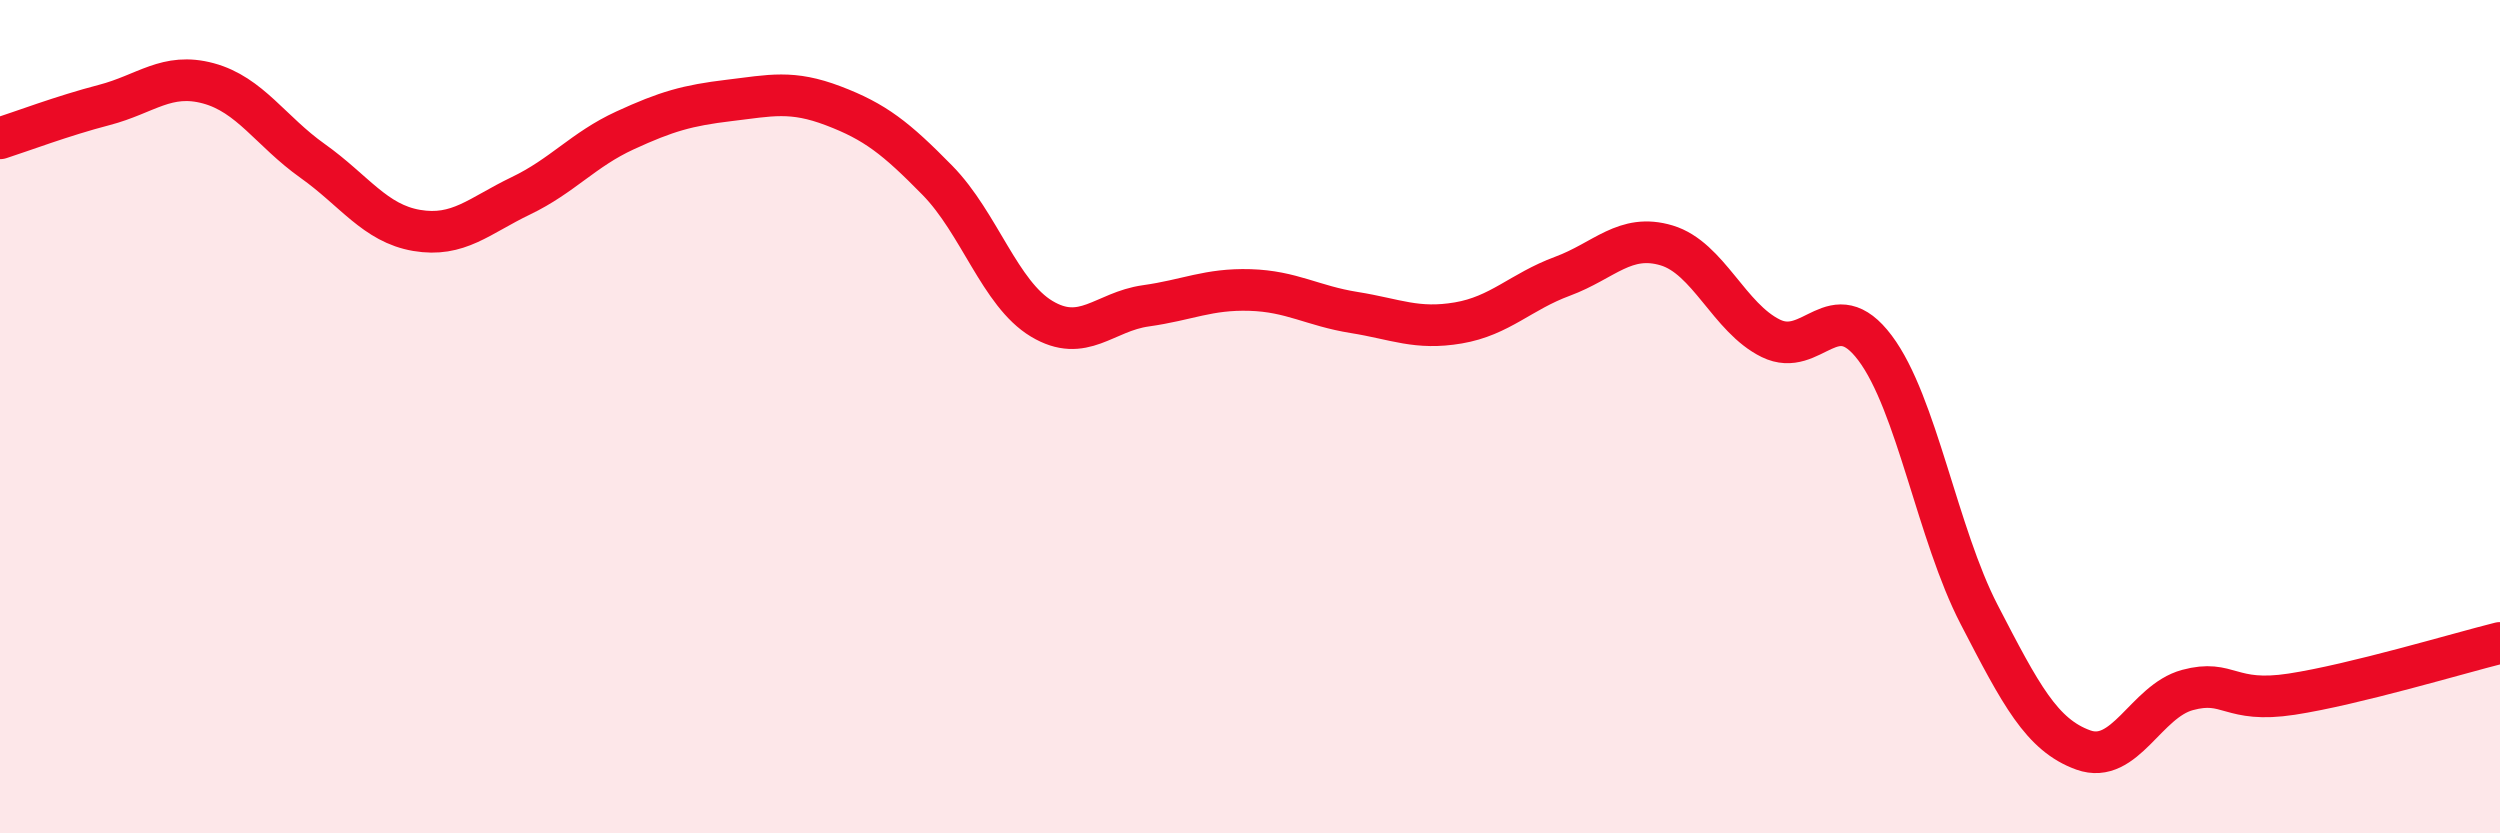
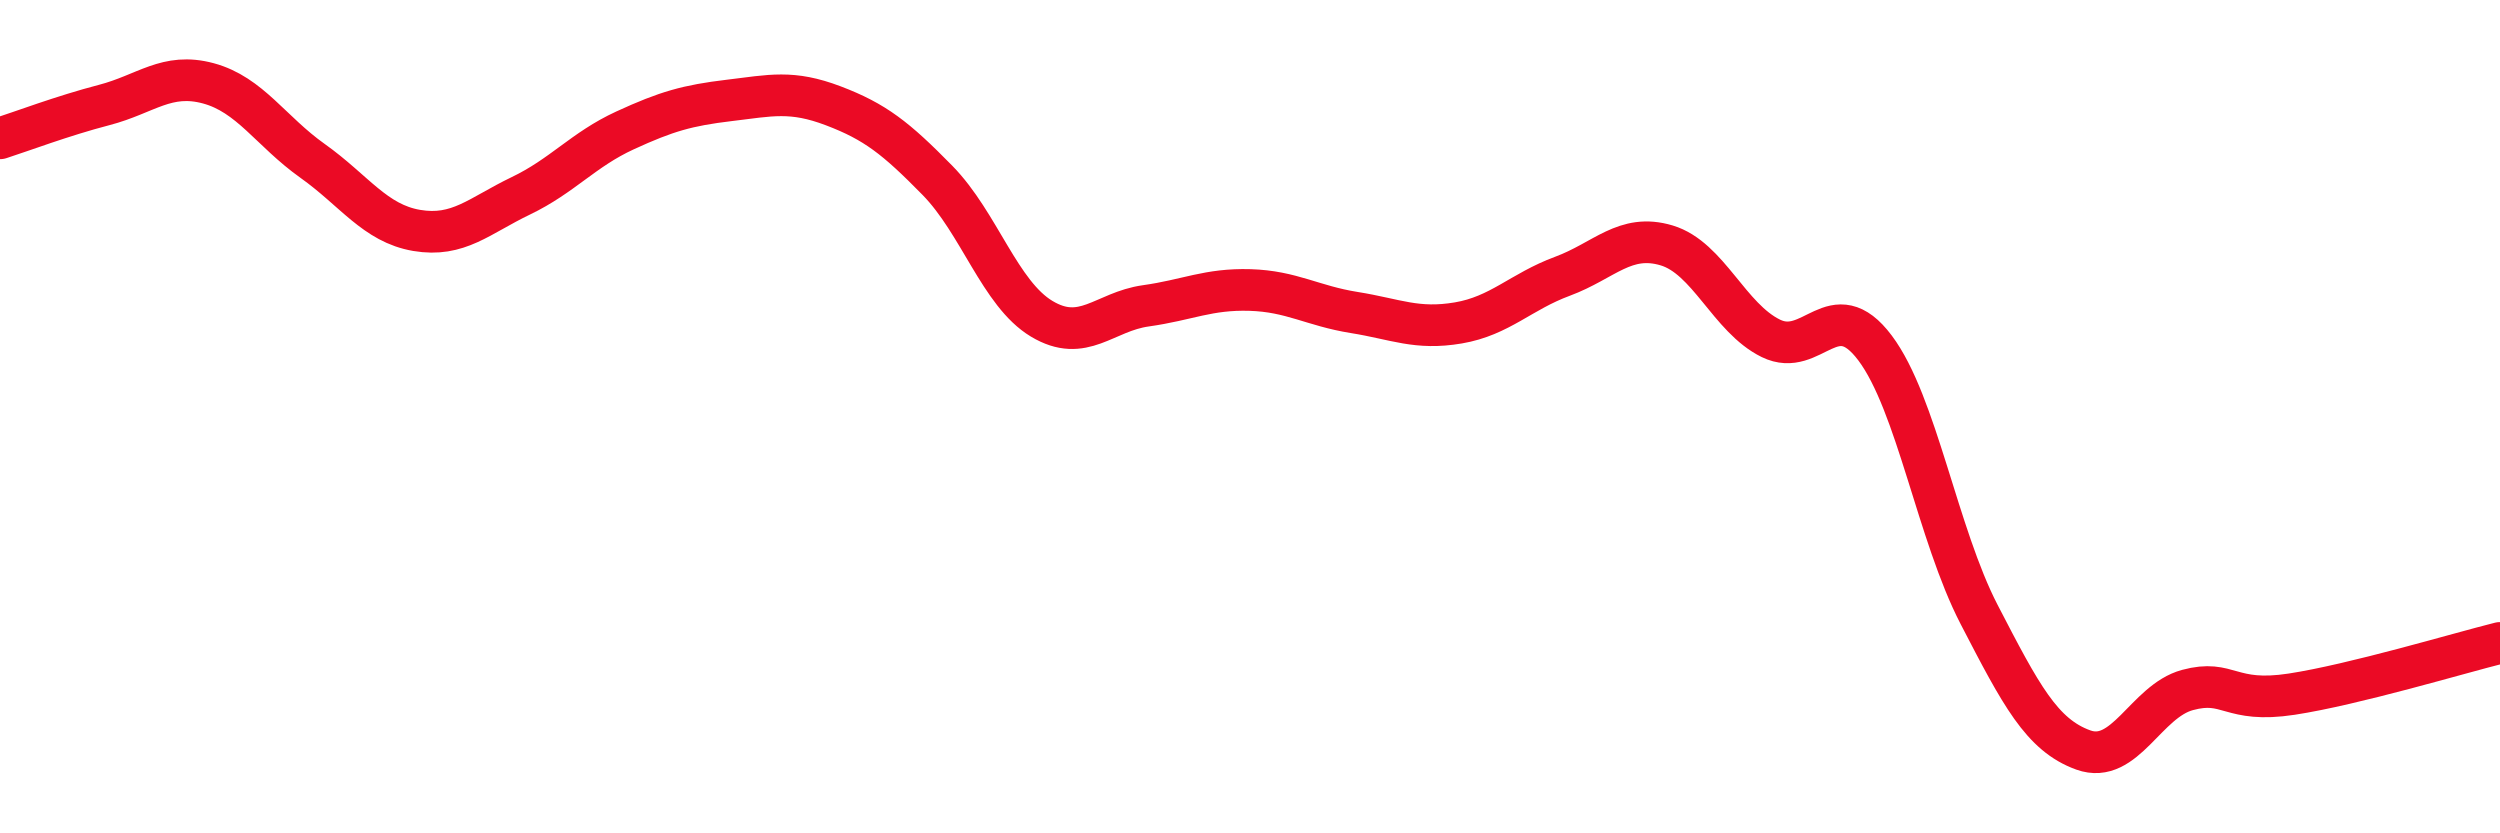
<svg xmlns="http://www.w3.org/2000/svg" width="60" height="20" viewBox="0 0 60 20">
-   <path d="M 0,3.32 C 0.5,3.16 1.5,2.78 2.5,2.52 C 3.5,2.26 4,1.73 5,2 C 6,2.27 6.5,3.15 7.5,3.86 C 8.5,4.57 9,5.36 10,5.53 C 11,5.7 11.5,5.18 12.5,4.7 C 13.5,4.22 14,3.59 15,3.13 C 16,2.67 16.5,2.53 17.5,2.41 C 18.5,2.29 19,2.16 20,2.54 C 21,2.92 21.5,3.31 22.5,4.33 C 23.5,5.35 24,7.05 25,7.65 C 26,8.25 26.5,7.48 27.5,7.34 C 28.5,7.2 29,6.93 30,6.96 C 31,6.99 31.5,7.34 32.5,7.5 C 33.5,7.66 34,7.92 35,7.75 C 36,7.58 36.5,7 37.5,6.63 C 38.5,6.26 39,5.59 40,5.89 C 41,6.19 41.5,7.63 42.5,8.12 C 43.5,8.61 44,7.02 45,8.35 C 46,9.68 46.5,12.82 47.5,14.75 C 48.5,16.68 49,17.64 50,18 C 51,18.36 51.5,16.83 52.5,16.56 C 53.5,16.29 53.5,16.89 55,16.66 C 56.5,16.43 59,15.68 60,15.43L60 20L0 20Z" fill="#EB0A25" opacity="0.1" stroke-linecap="round" stroke-linejoin="round" />
  <path d="M 0,3.32 C 0.5,3.16 1.5,2.78 2.5,2.52 C 3.5,2.26 4,1.73 5,2 C 6,2.27 6.5,3.15 7.5,3.86 C 8.5,4.57 9,5.36 10,5.53 C 11,5.7 11.5,5.18 12.5,4.7 C 13.5,4.22 14,3.59 15,3.13 C 16,2.67 16.5,2.53 17.5,2.41 C 18.5,2.29 19,2.16 20,2.54 C 21,2.92 21.5,3.31 22.5,4.33 C 23.5,5.35 24,7.05 25,7.65 C 26,8.25 26.5,7.48 27.5,7.34 C 28.5,7.2 29,6.93 30,6.96 C 31,6.99 31.5,7.34 32.5,7.5 C 33.5,7.66 34,7.92 35,7.75 C 36,7.58 36.5,7 37.5,6.63 C 38.5,6.26 39,5.59 40,5.89 C 41,6.19 41.5,7.63 42.5,8.12 C 43.5,8.61 44,7.02 45,8.35 C 46,9.68 46.5,12.82 47.5,14.75 C 48.5,16.68 49,17.64 50,18 C 51,18.36 51.5,16.83 52.5,16.56 C 53.5,16.29 53.5,16.89 55,16.66 C 56.5,16.43 59,15.68 60,15.43" stroke="#EB0A25" stroke-width="1" fill="none" stroke-linecap="round" stroke-linejoin="round" />
</svg>